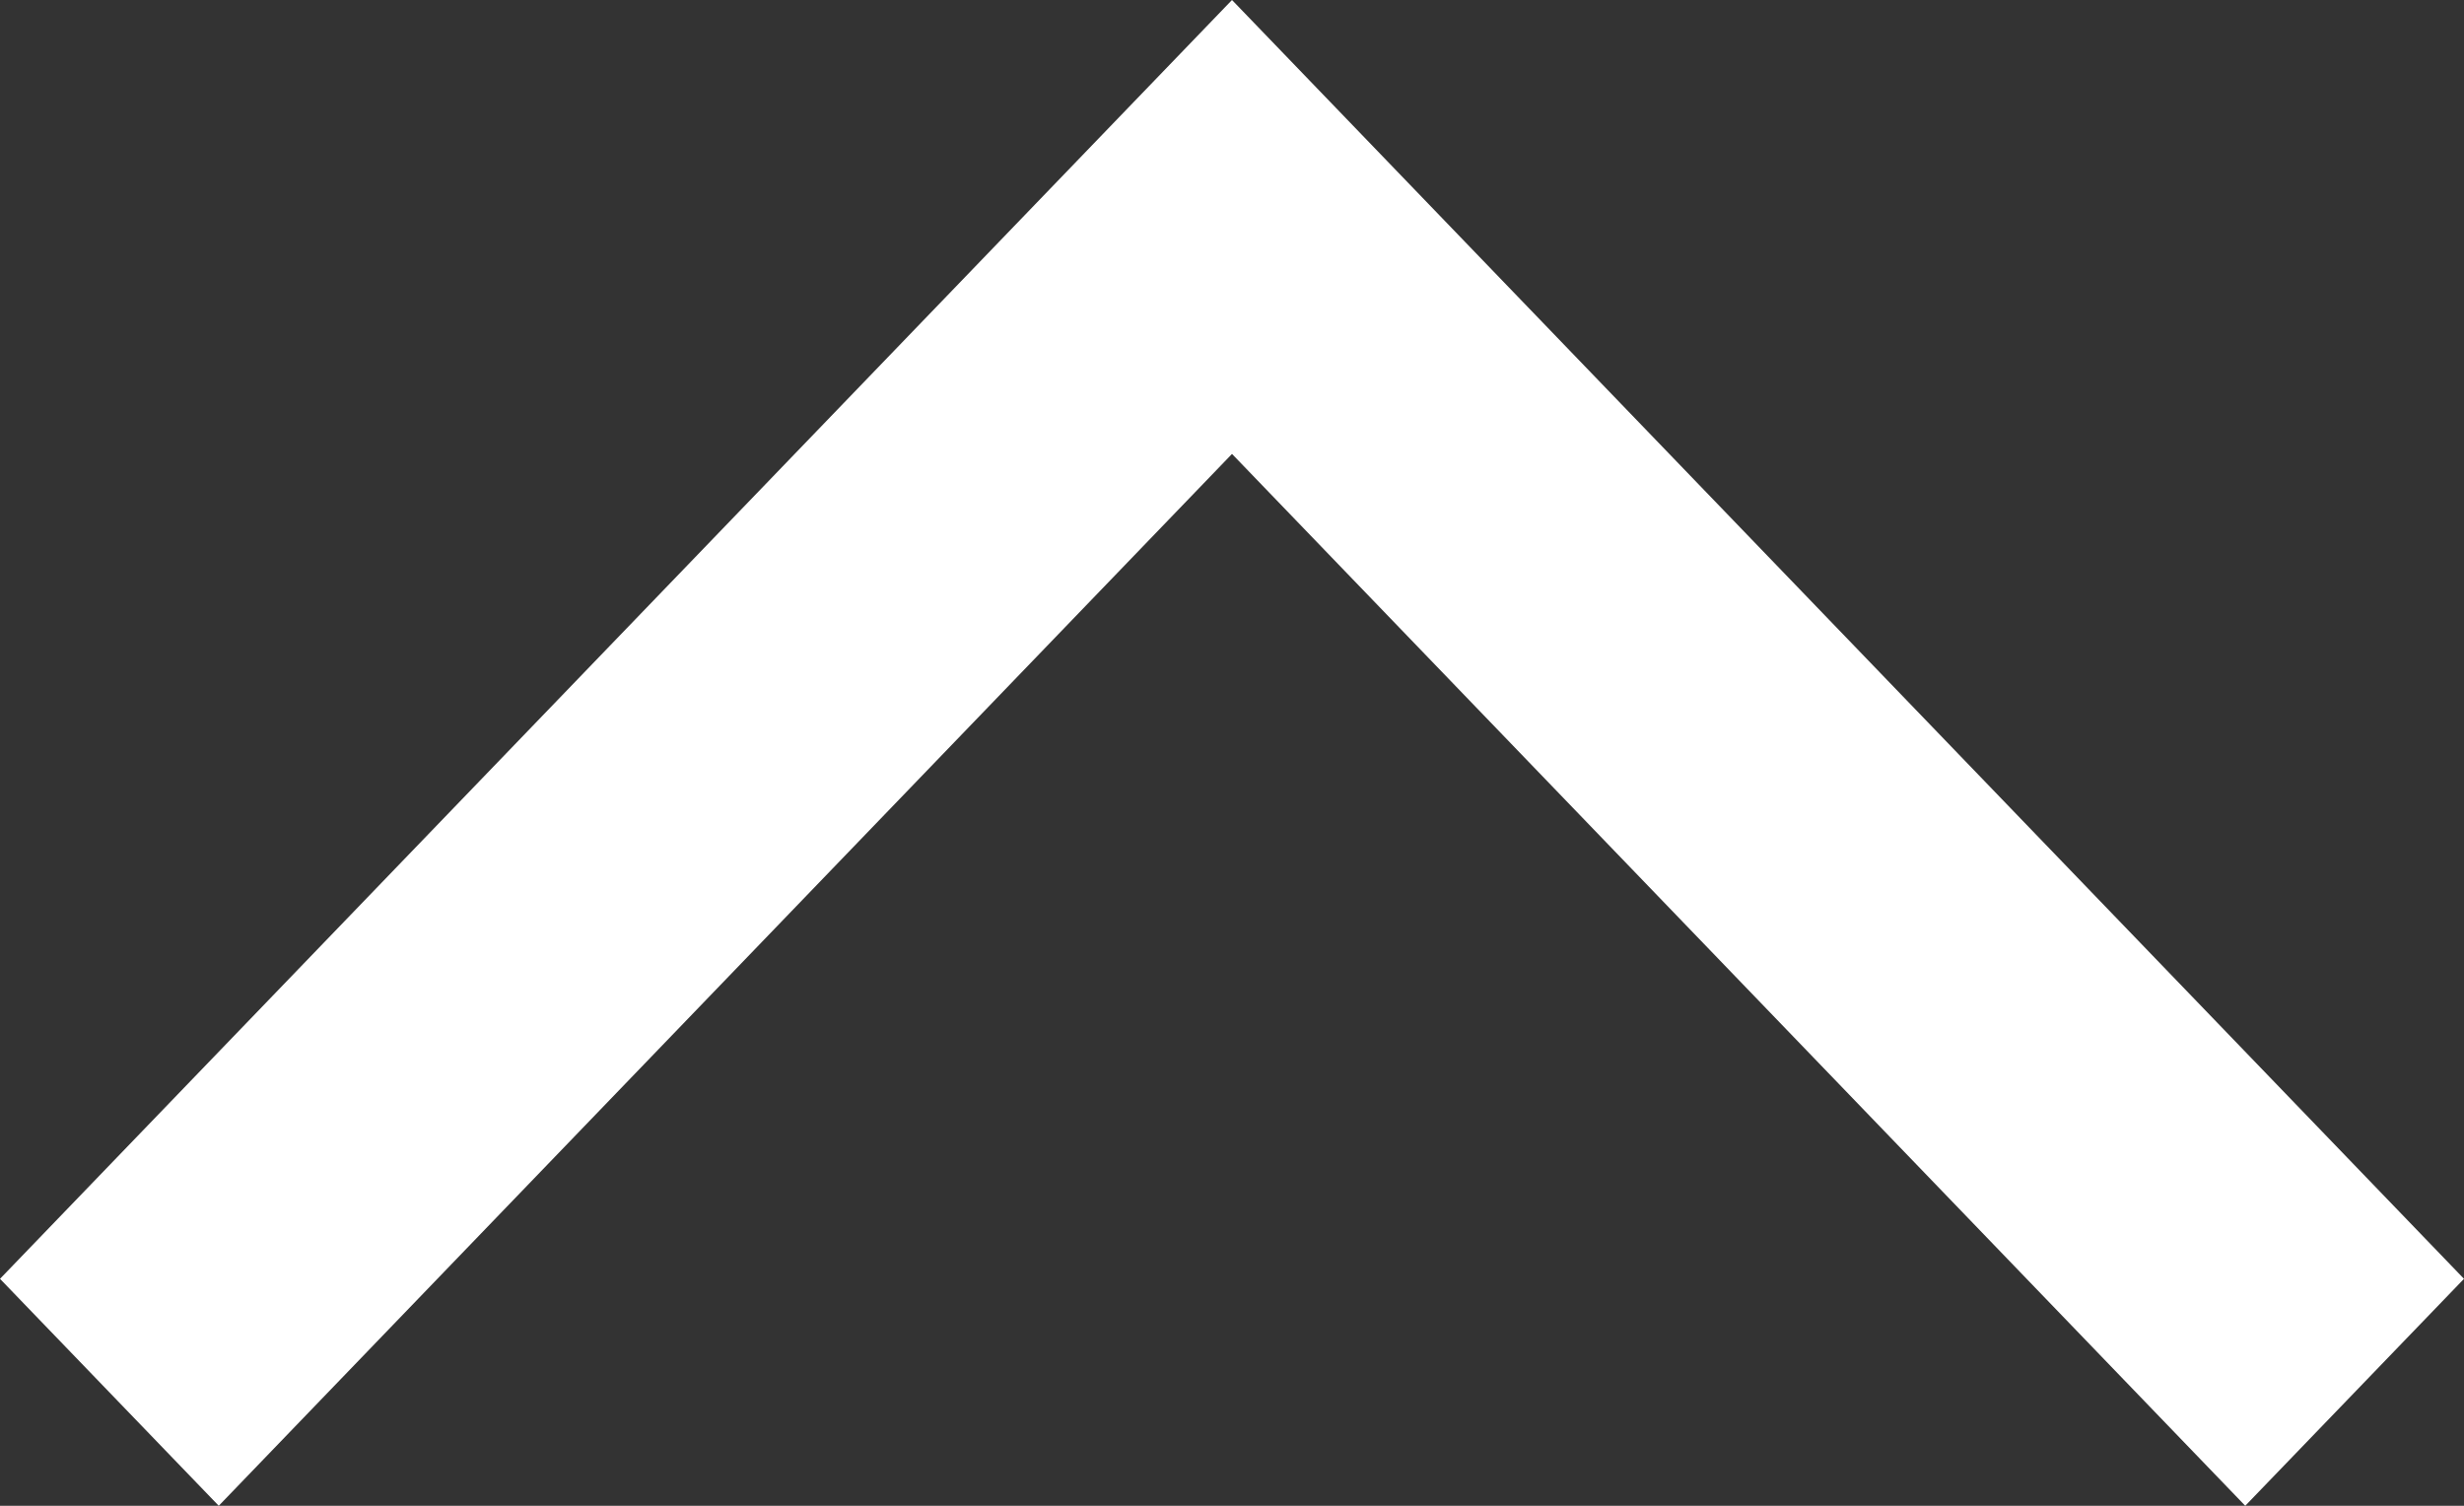
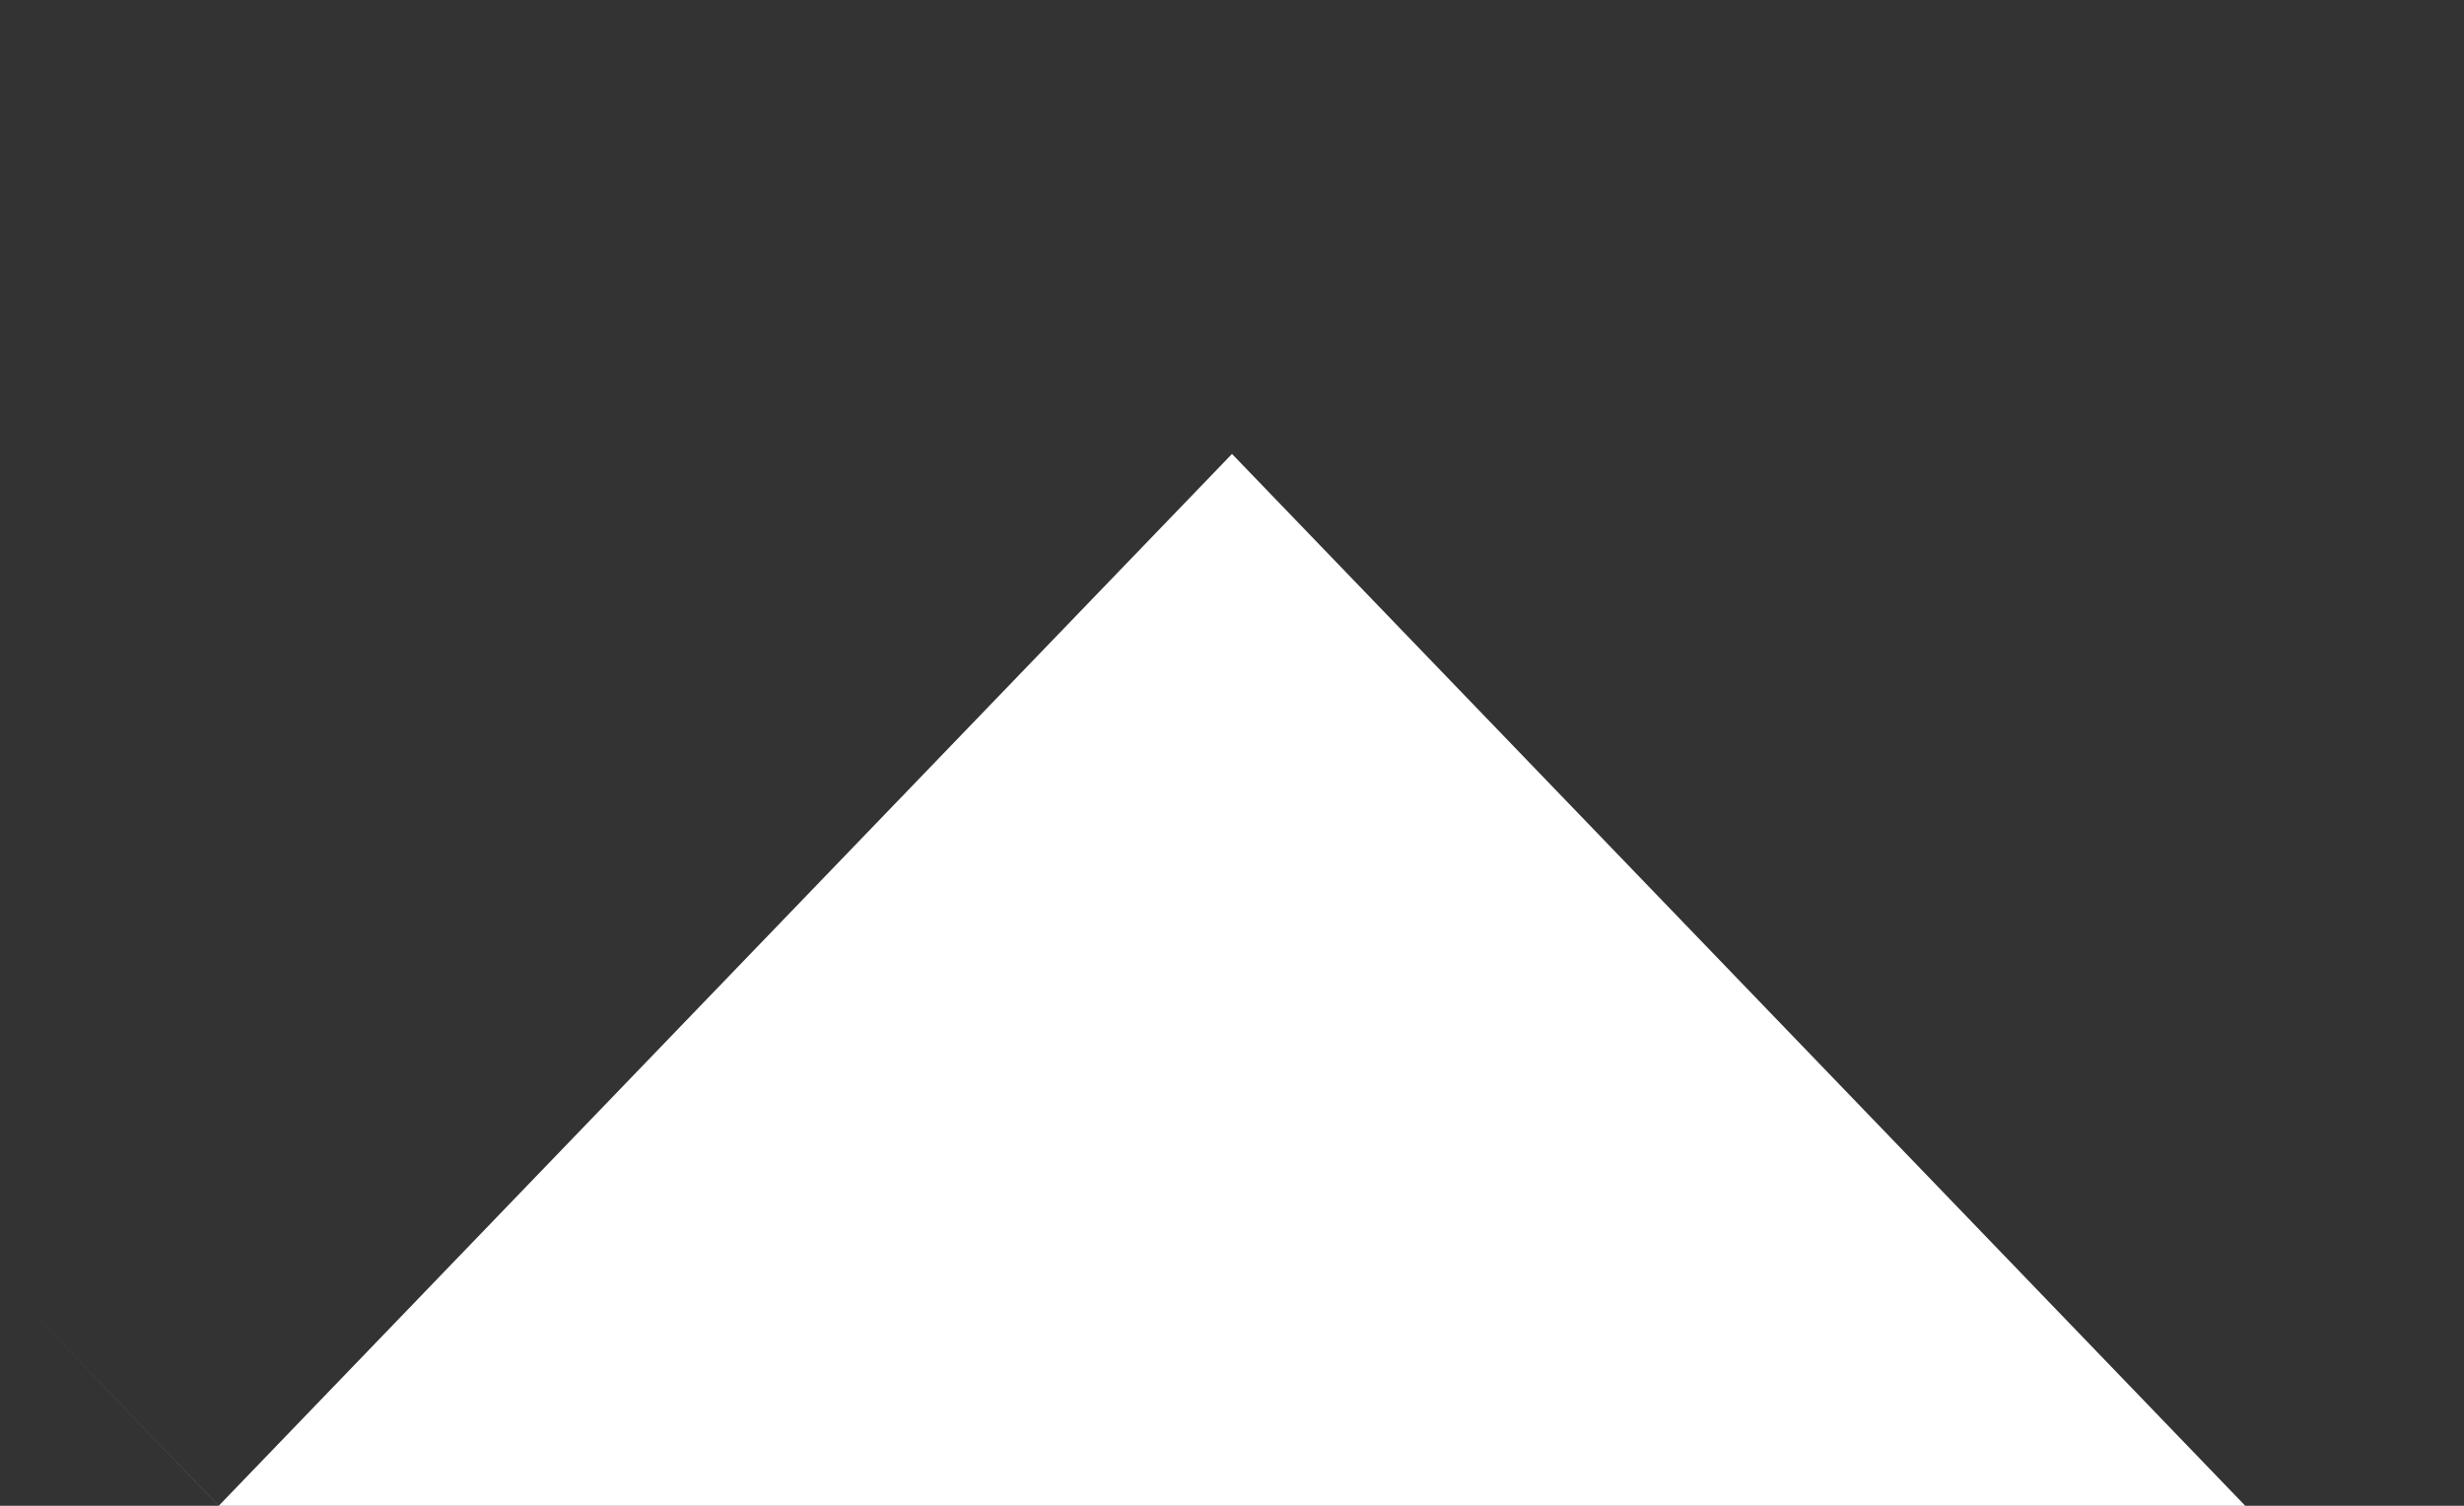
<svg xmlns="http://www.w3.org/2000/svg" width="18" height="11" fill="none">
  <rect width="100%" height="100%" fill="#333333" stroke="none" />
-   <path d="M0 9.342L9 0l9 9.342L16.402 11 9 3.316 1.598 11 0 9.342z" fill="#fff" />
+   <path d="M0 9.342l9 9.342L16.402 11 9 3.316 1.598 11 0 9.342z" fill="#fff" />
</svg>